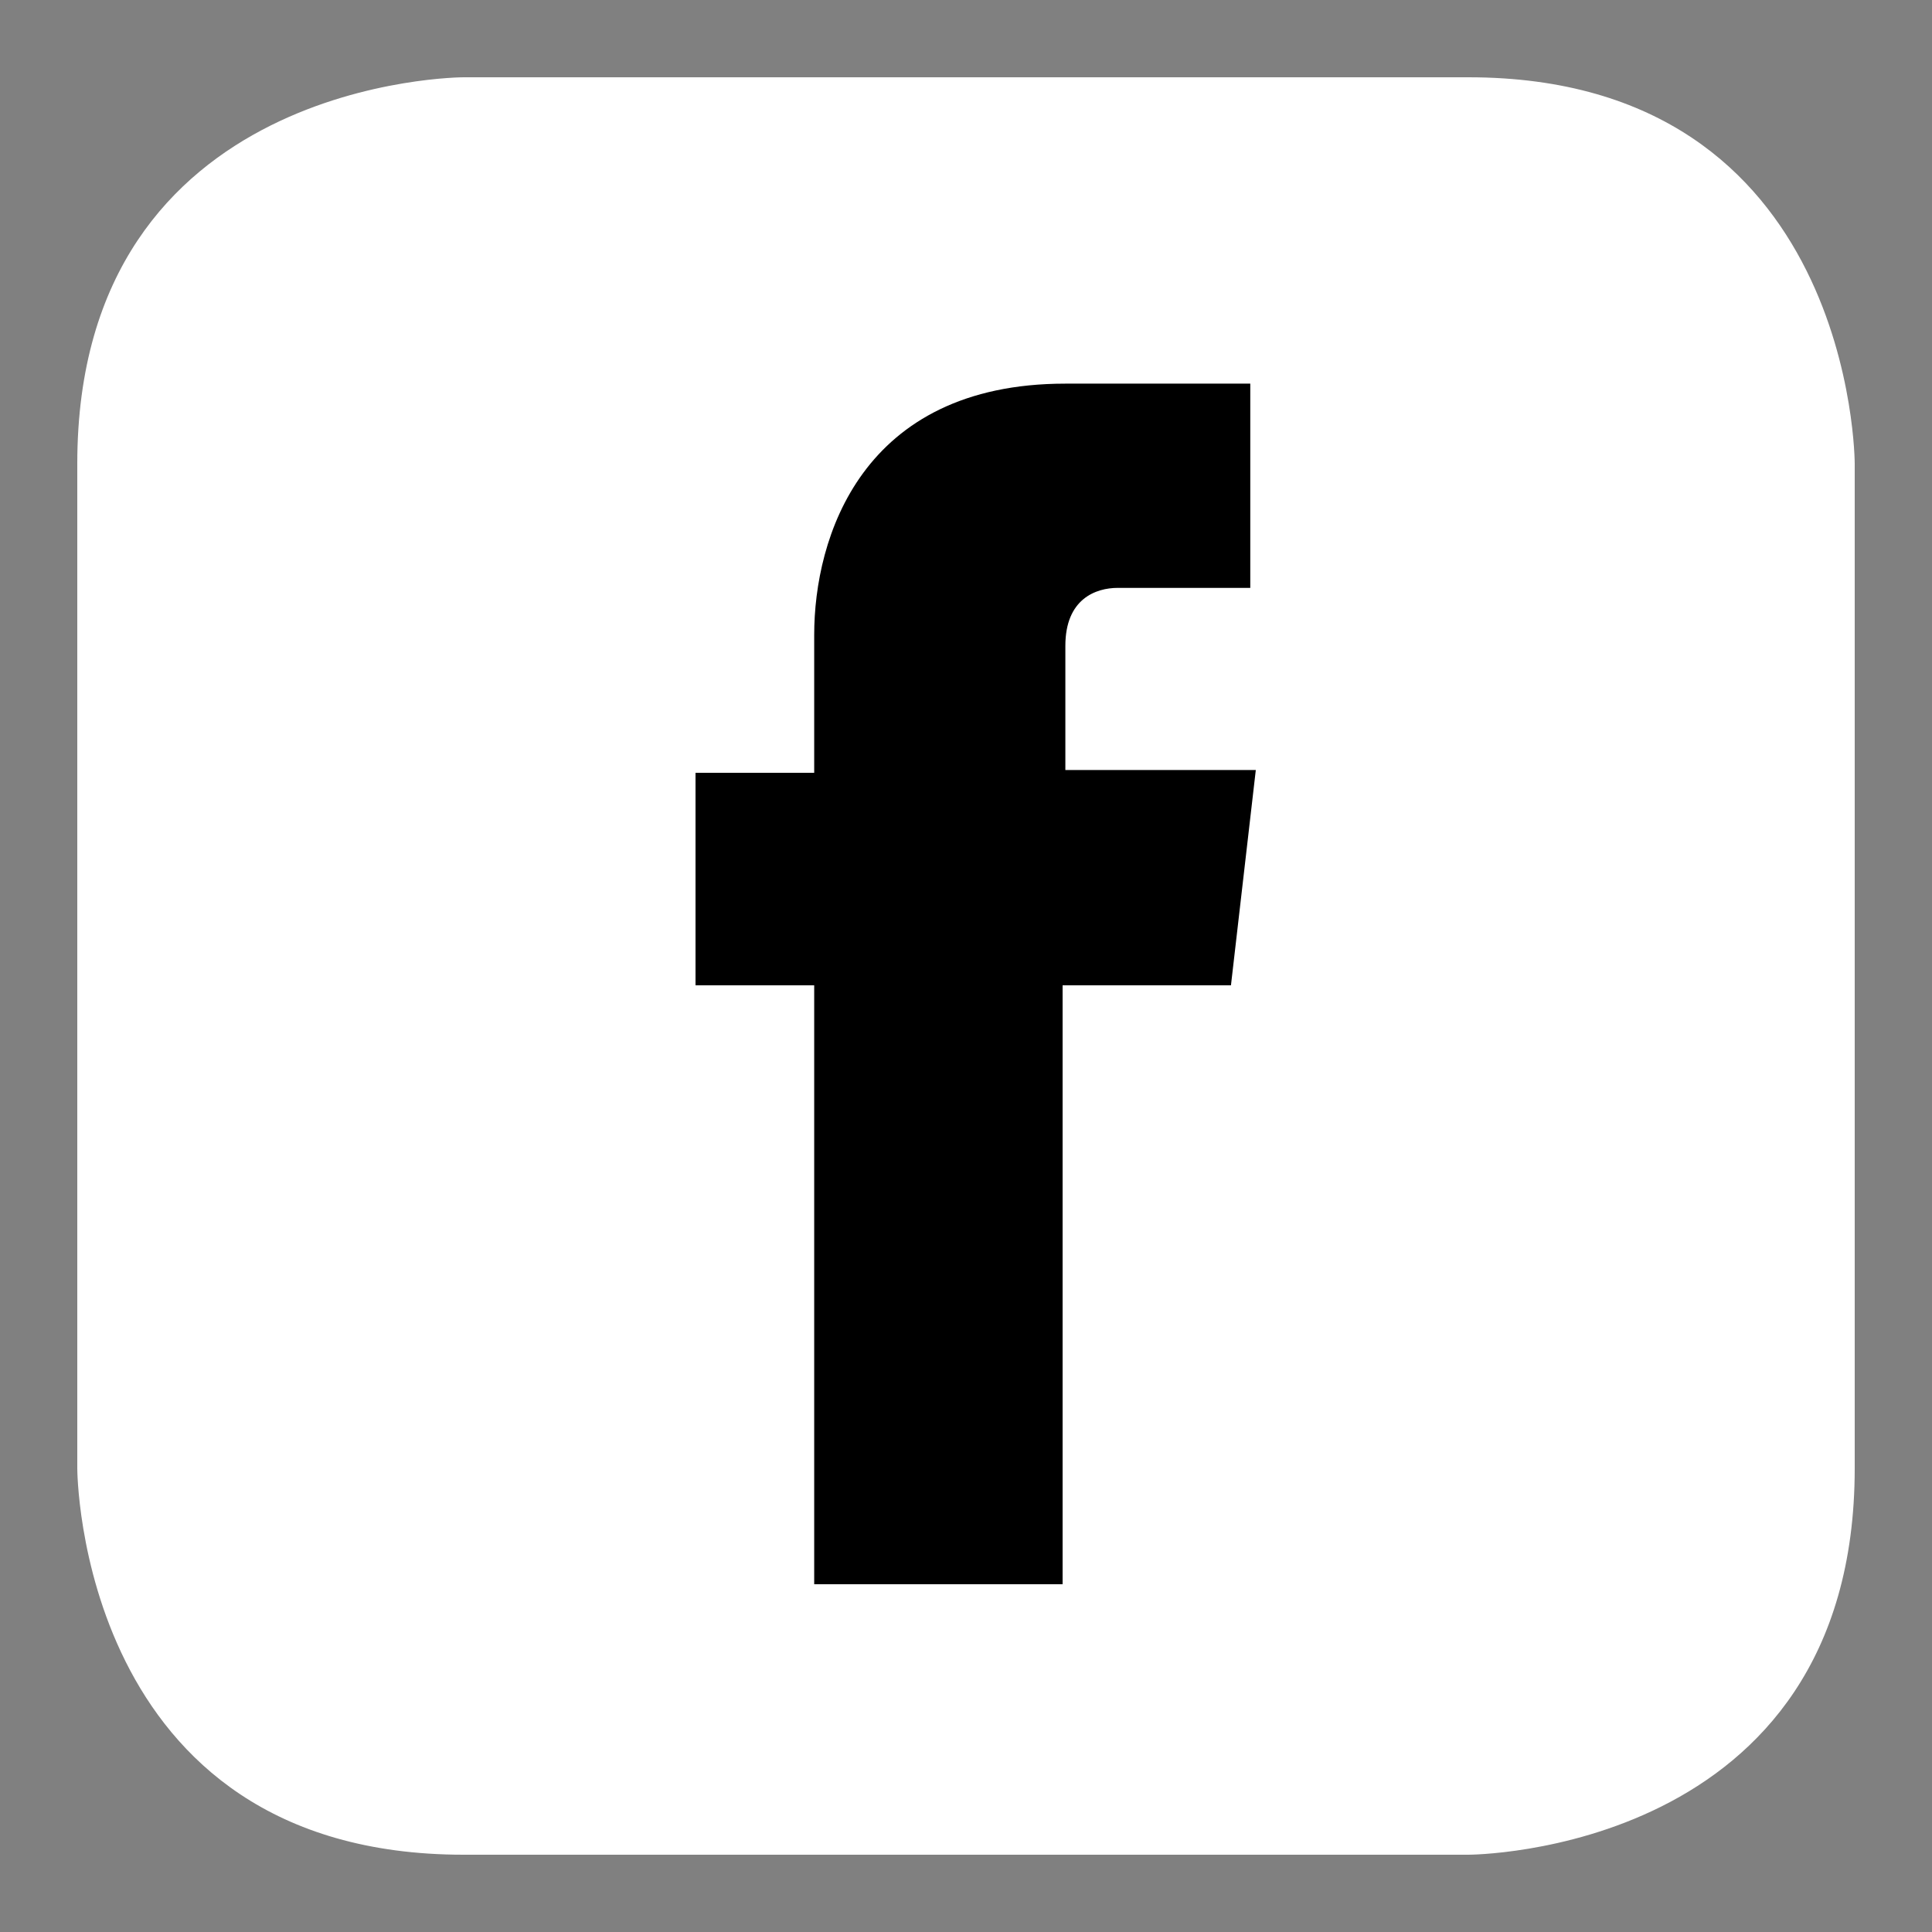
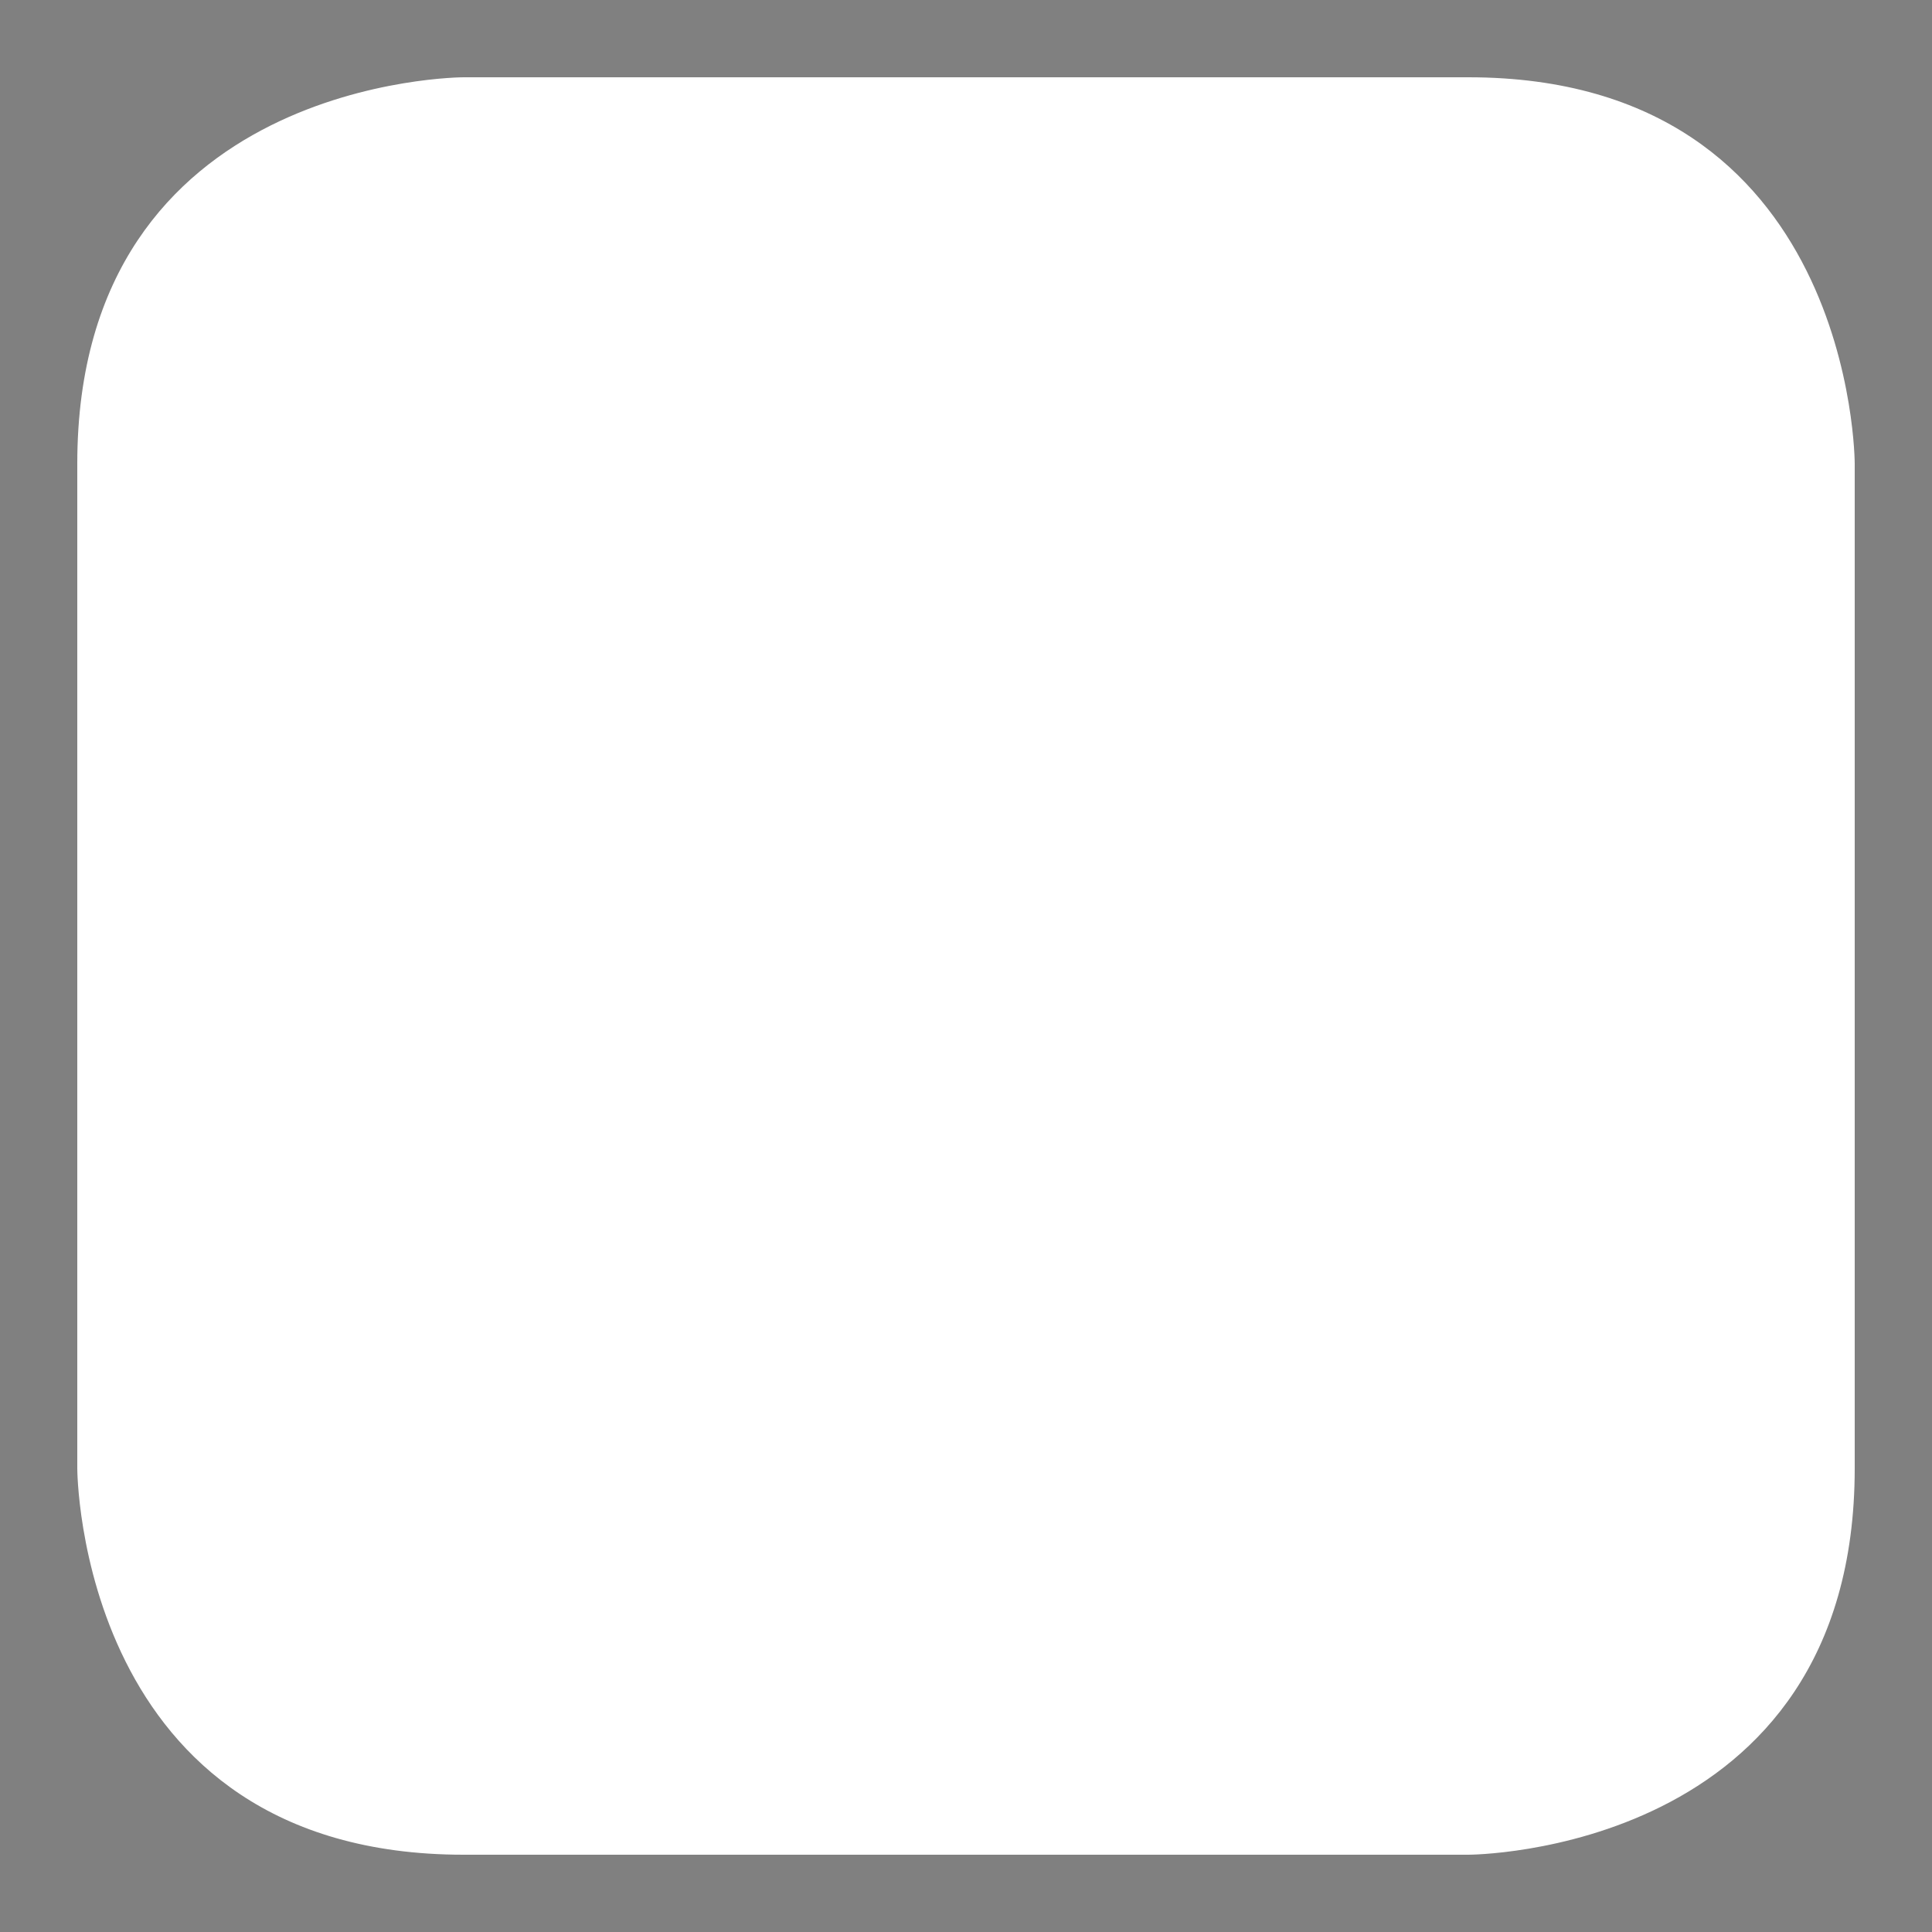
<svg xmlns="http://www.w3.org/2000/svg" viewBox="0 0 70 70">
  <rect x="0" y="0" width="70" height="70" fill="#808080" stroke="none" />
  <path id="XMLID_7_" class="st0" d="M 16.8 2.8 C 16.8 2.8 2.8 2.8 2.8 16.8 L 2.8 53.2 C 2.8 53.2 2.8 67.2 16.8 67.2 L 53.2 67.2 C 53.2 67.2 67.2 67.2 67.2 53.2 L 67.2 16.8 C 67.2 16.8 67.2 2.8 53.2 2.8 L 16.8 2.8 Z" style="fill: rgb(255, 255, 255);" />
-   <path id="XMLID_5_" d="M 44.6 35.7 L 38.5 35.7 L 38.5 57.4 L 29.5 57.4 L 29.5 35.7 L 25.2 35.7 L 25.2 28 L 29.5 28 L 29.5 23 C 29.5 19.5 31.2 13.9 38.6 13.9 L 45.3 13.9 L 45.3 21.3 L 40.5 21.3 C 39.7 21.3 38.6 21.7 38.6 23.4 L 38.6 27.9 L 45.5 27.9 L 44.6 35.7 Z" />
</svg>